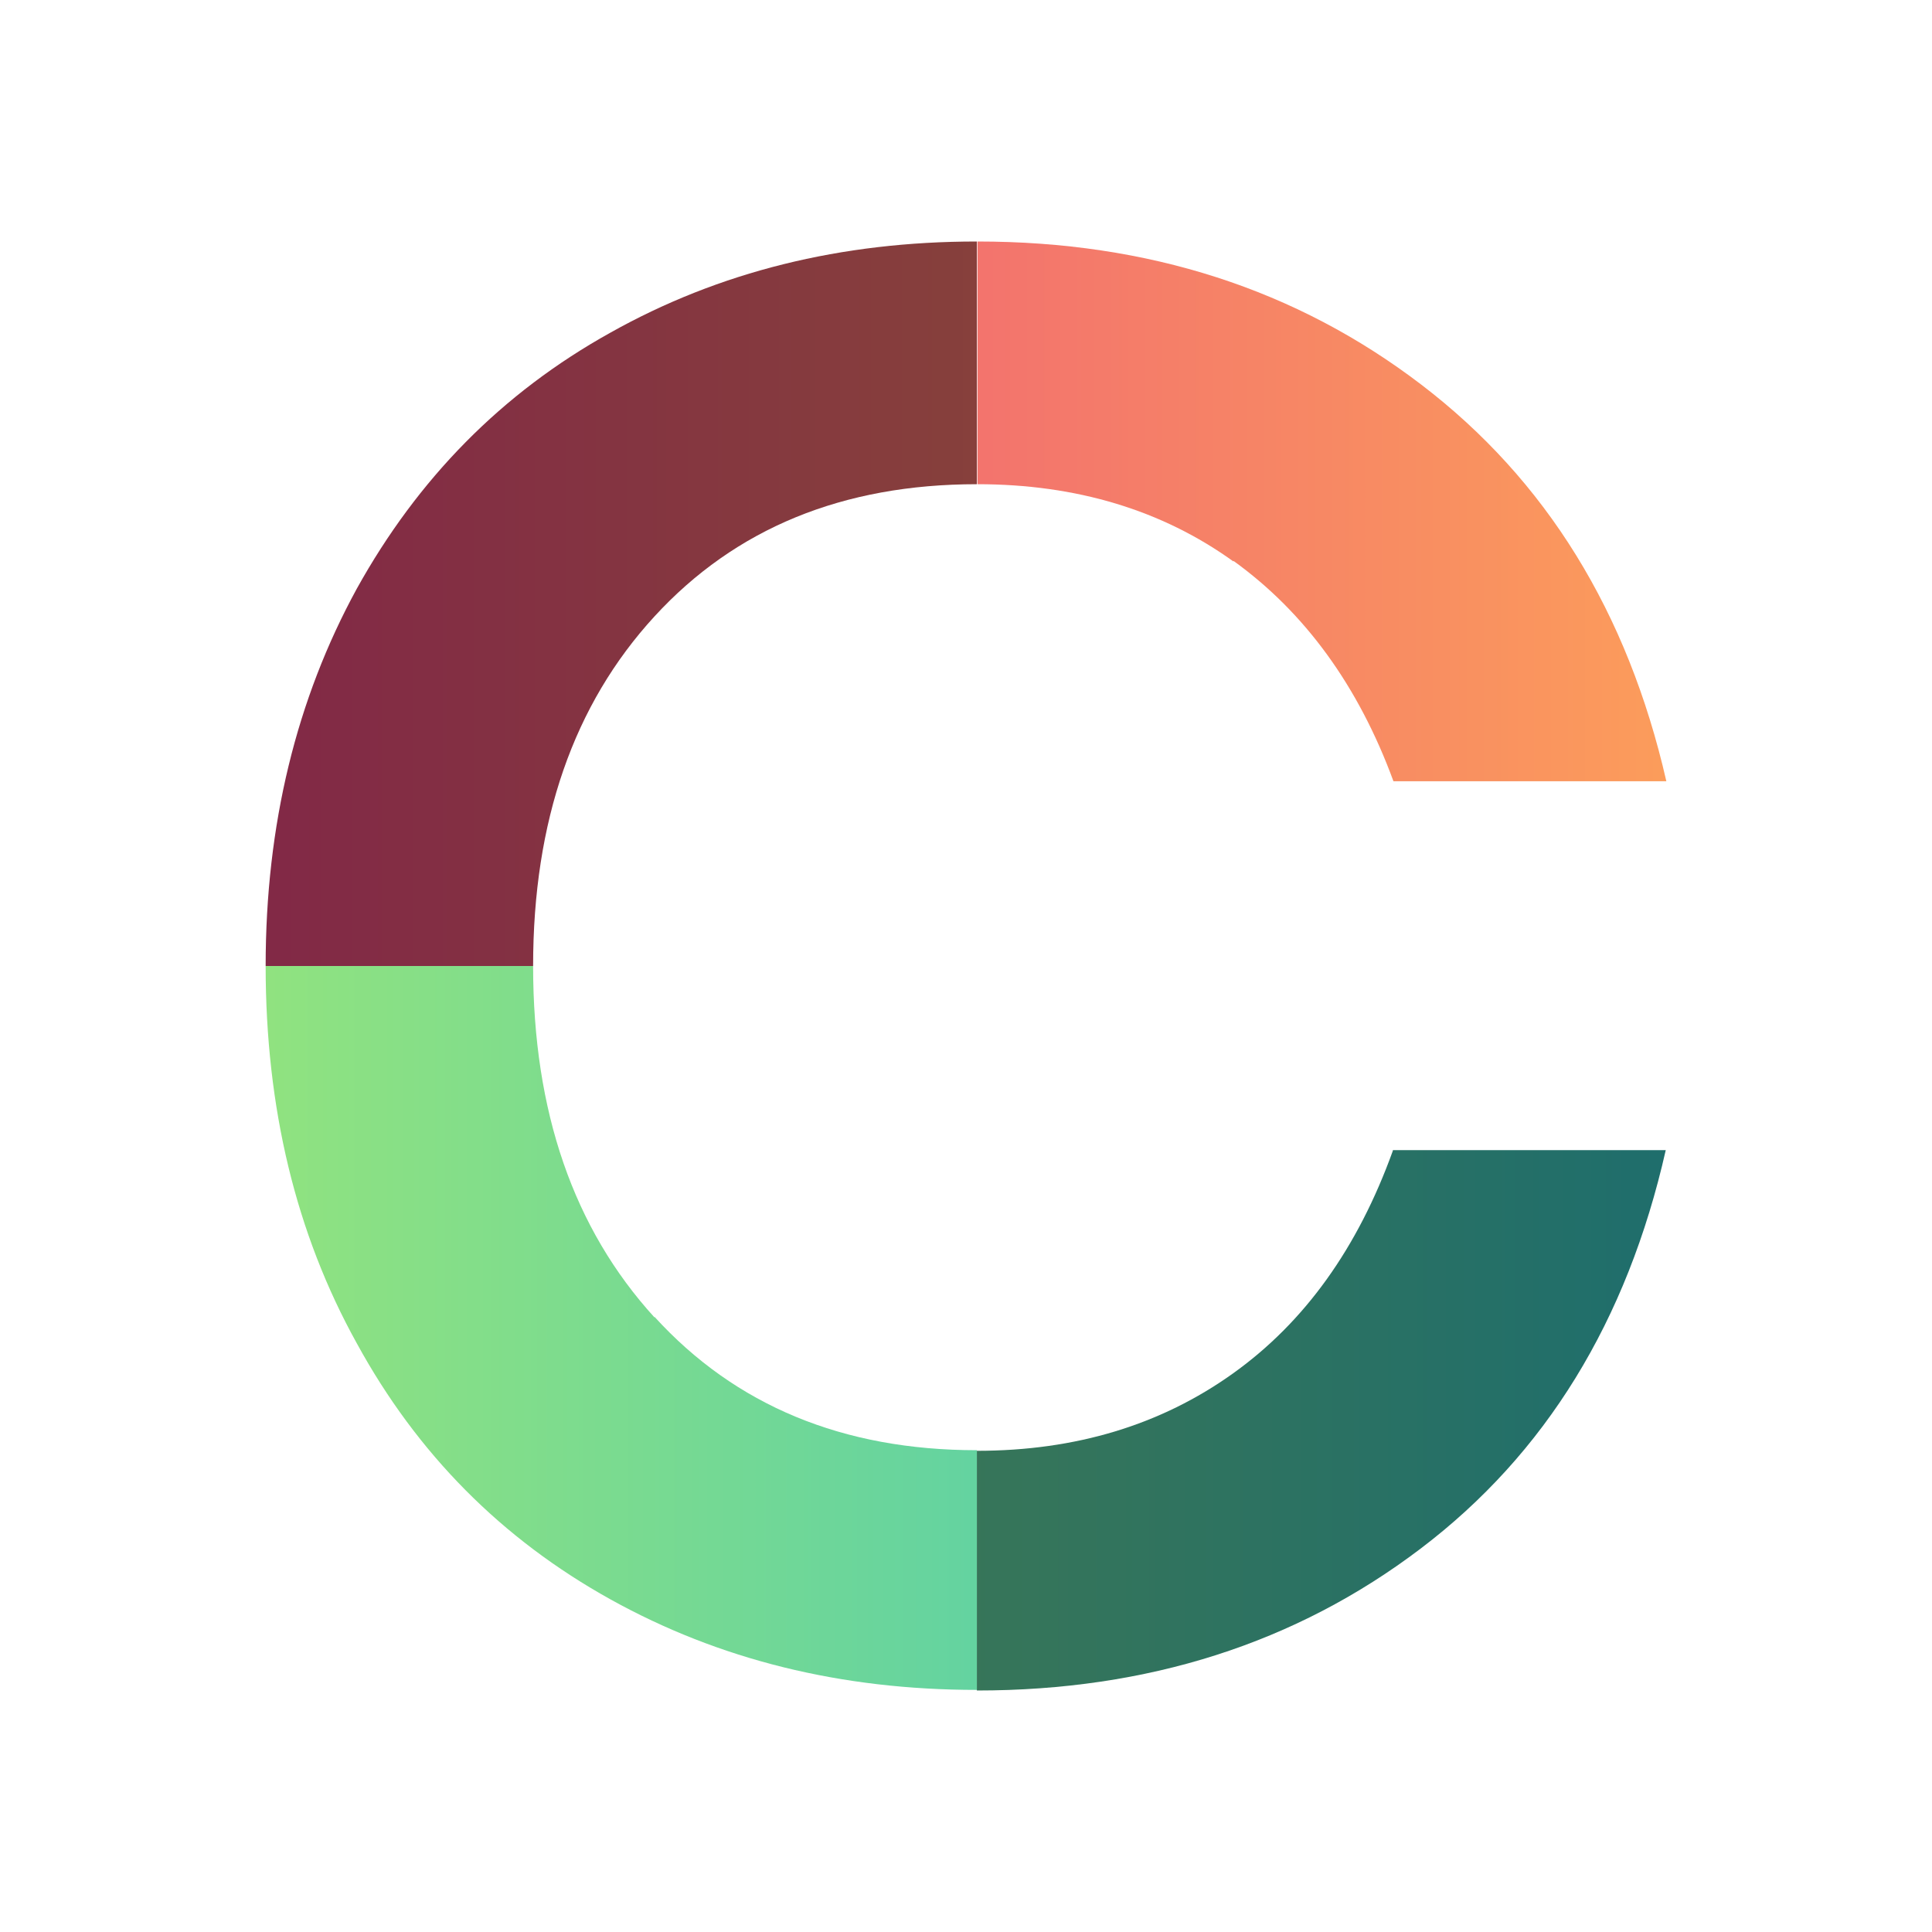
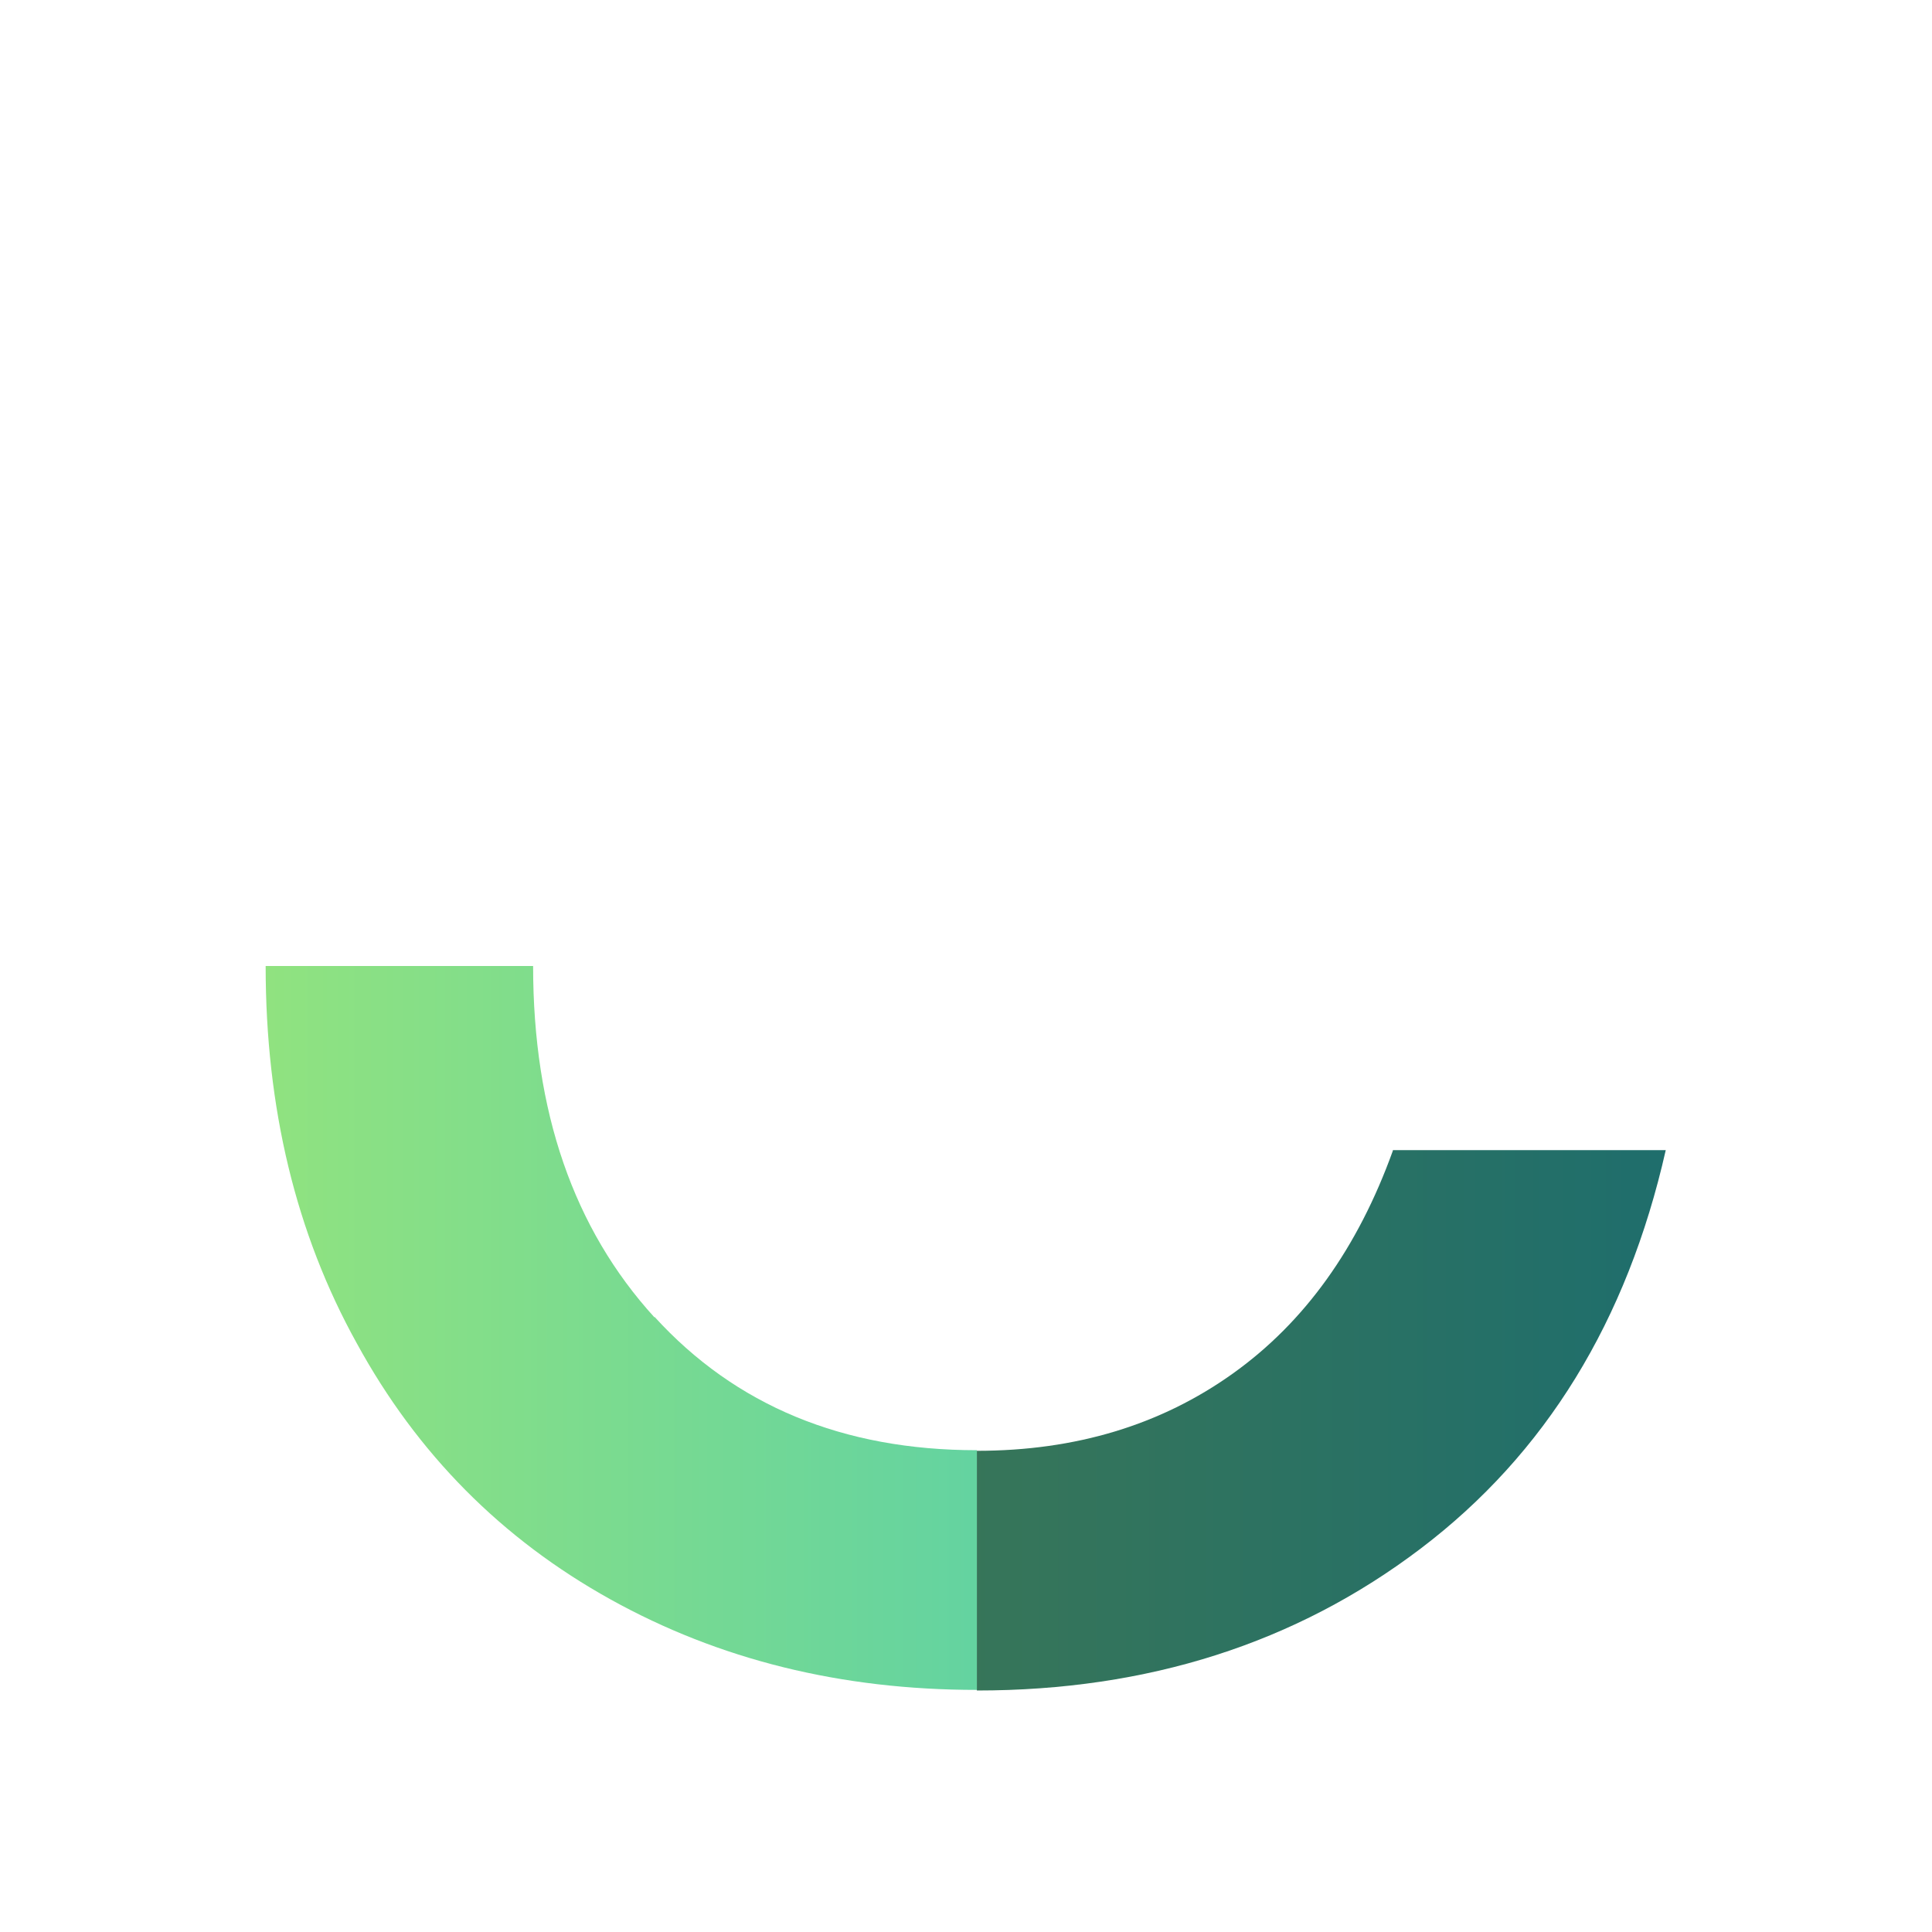
<svg xmlns="http://www.w3.org/2000/svg" id="_Слой_2" data-name="Слой 2" viewBox="0 0 32 32">
  <defs>
    <style> .cls-1 { fill: url(#linear-gradient-2); } .cls-2 { fill: url(#linear-gradient-3); } .cls-3 { fill: url(#_Безымянный_градиент_176); } .cls-4 { fill: url(#linear-gradient); } </style>
    <linearGradient id="linear-gradient" x1="32" y1="8.47" x2=".05" y2="8.47" gradientUnits="userSpaceOnUse">
      <stop offset="0" stop-color="#ffac54" />
      <stop offset="1" stop-color="#e63a87" />
    </linearGradient>
    <linearGradient id="_Безымянный_градиент_176" data-name="Безымянный градиент 176" x1=".17" y1="22" x2="32.02" y2="22" gradientUnits="userSpaceOnUse">
      <stop offset="0" stop-color="#a0e874" />
      <stop offset="1" stop-color="#28becc" />
    </linearGradient>
    <linearGradient id="linear-gradient-2" x1=".11" y1="23.53" x2="31.9" y2="23.53" gradientUnits="userSpaceOnUse">
      <stop offset="0" stop-color="#58803f" />
      <stop offset="1" stop-color="#166b73" />
    </linearGradient>
    <linearGradient id="linear-gradient-3" x1="31.89" y1="10" x2="0" y2="10" gradientUnits="userSpaceOnUse">
      <stop offset="0" stop-color="#8d5f2e" />
      <stop offset="1" stop-color="#80204a" />
    </linearGradient>
  </defs>
-   <path class="cls-4" d="M20.43,9.29c1.18.85,2.07,2.07,2.65,3.65h4.52c-.64-2.8-1.99-4.99-4.06-6.57-2.07-1.58-4.52-2.37-7.35-2.37v4.02c1.64,0,3.06.43,4.24,1.28Z" />
  <path class="cls-3" d="M10.84,21.82c-1.34-1.47-2.01-3.41-2.01-5.82h-4.43c0,2.35.5,4.43,1.51,6.25,1,1.83,2.4,3.24,4.2,4.24,1.8,1,3.82,1.5,6.07,1.5v-3.97c-2.22,0-4-.74-5.34-2.21Z" />
  <path class="cls-1" d="M23.07,19.06c-.58,1.61-1.46,2.84-2.65,3.69-1.19.85-2.6,1.28-4.24,1.28v3.97c2.83,0,5.28-.78,7.35-2.35,2.07-1.57,3.42-3.77,4.06-6.6h-4.52Z" />
-   <path class="cls-2" d="M10.84,10.21c1.34-1.46,3.12-2.19,5.34-2.19V4c-2.25,0-4.27.5-6.07,1.51-1.8,1-3.19,2.42-4.2,4.24-1,1.83-1.51,3.91-1.51,6.25h4.43c0-2.4.67-4.33,2.01-5.79Z" />
</svg>